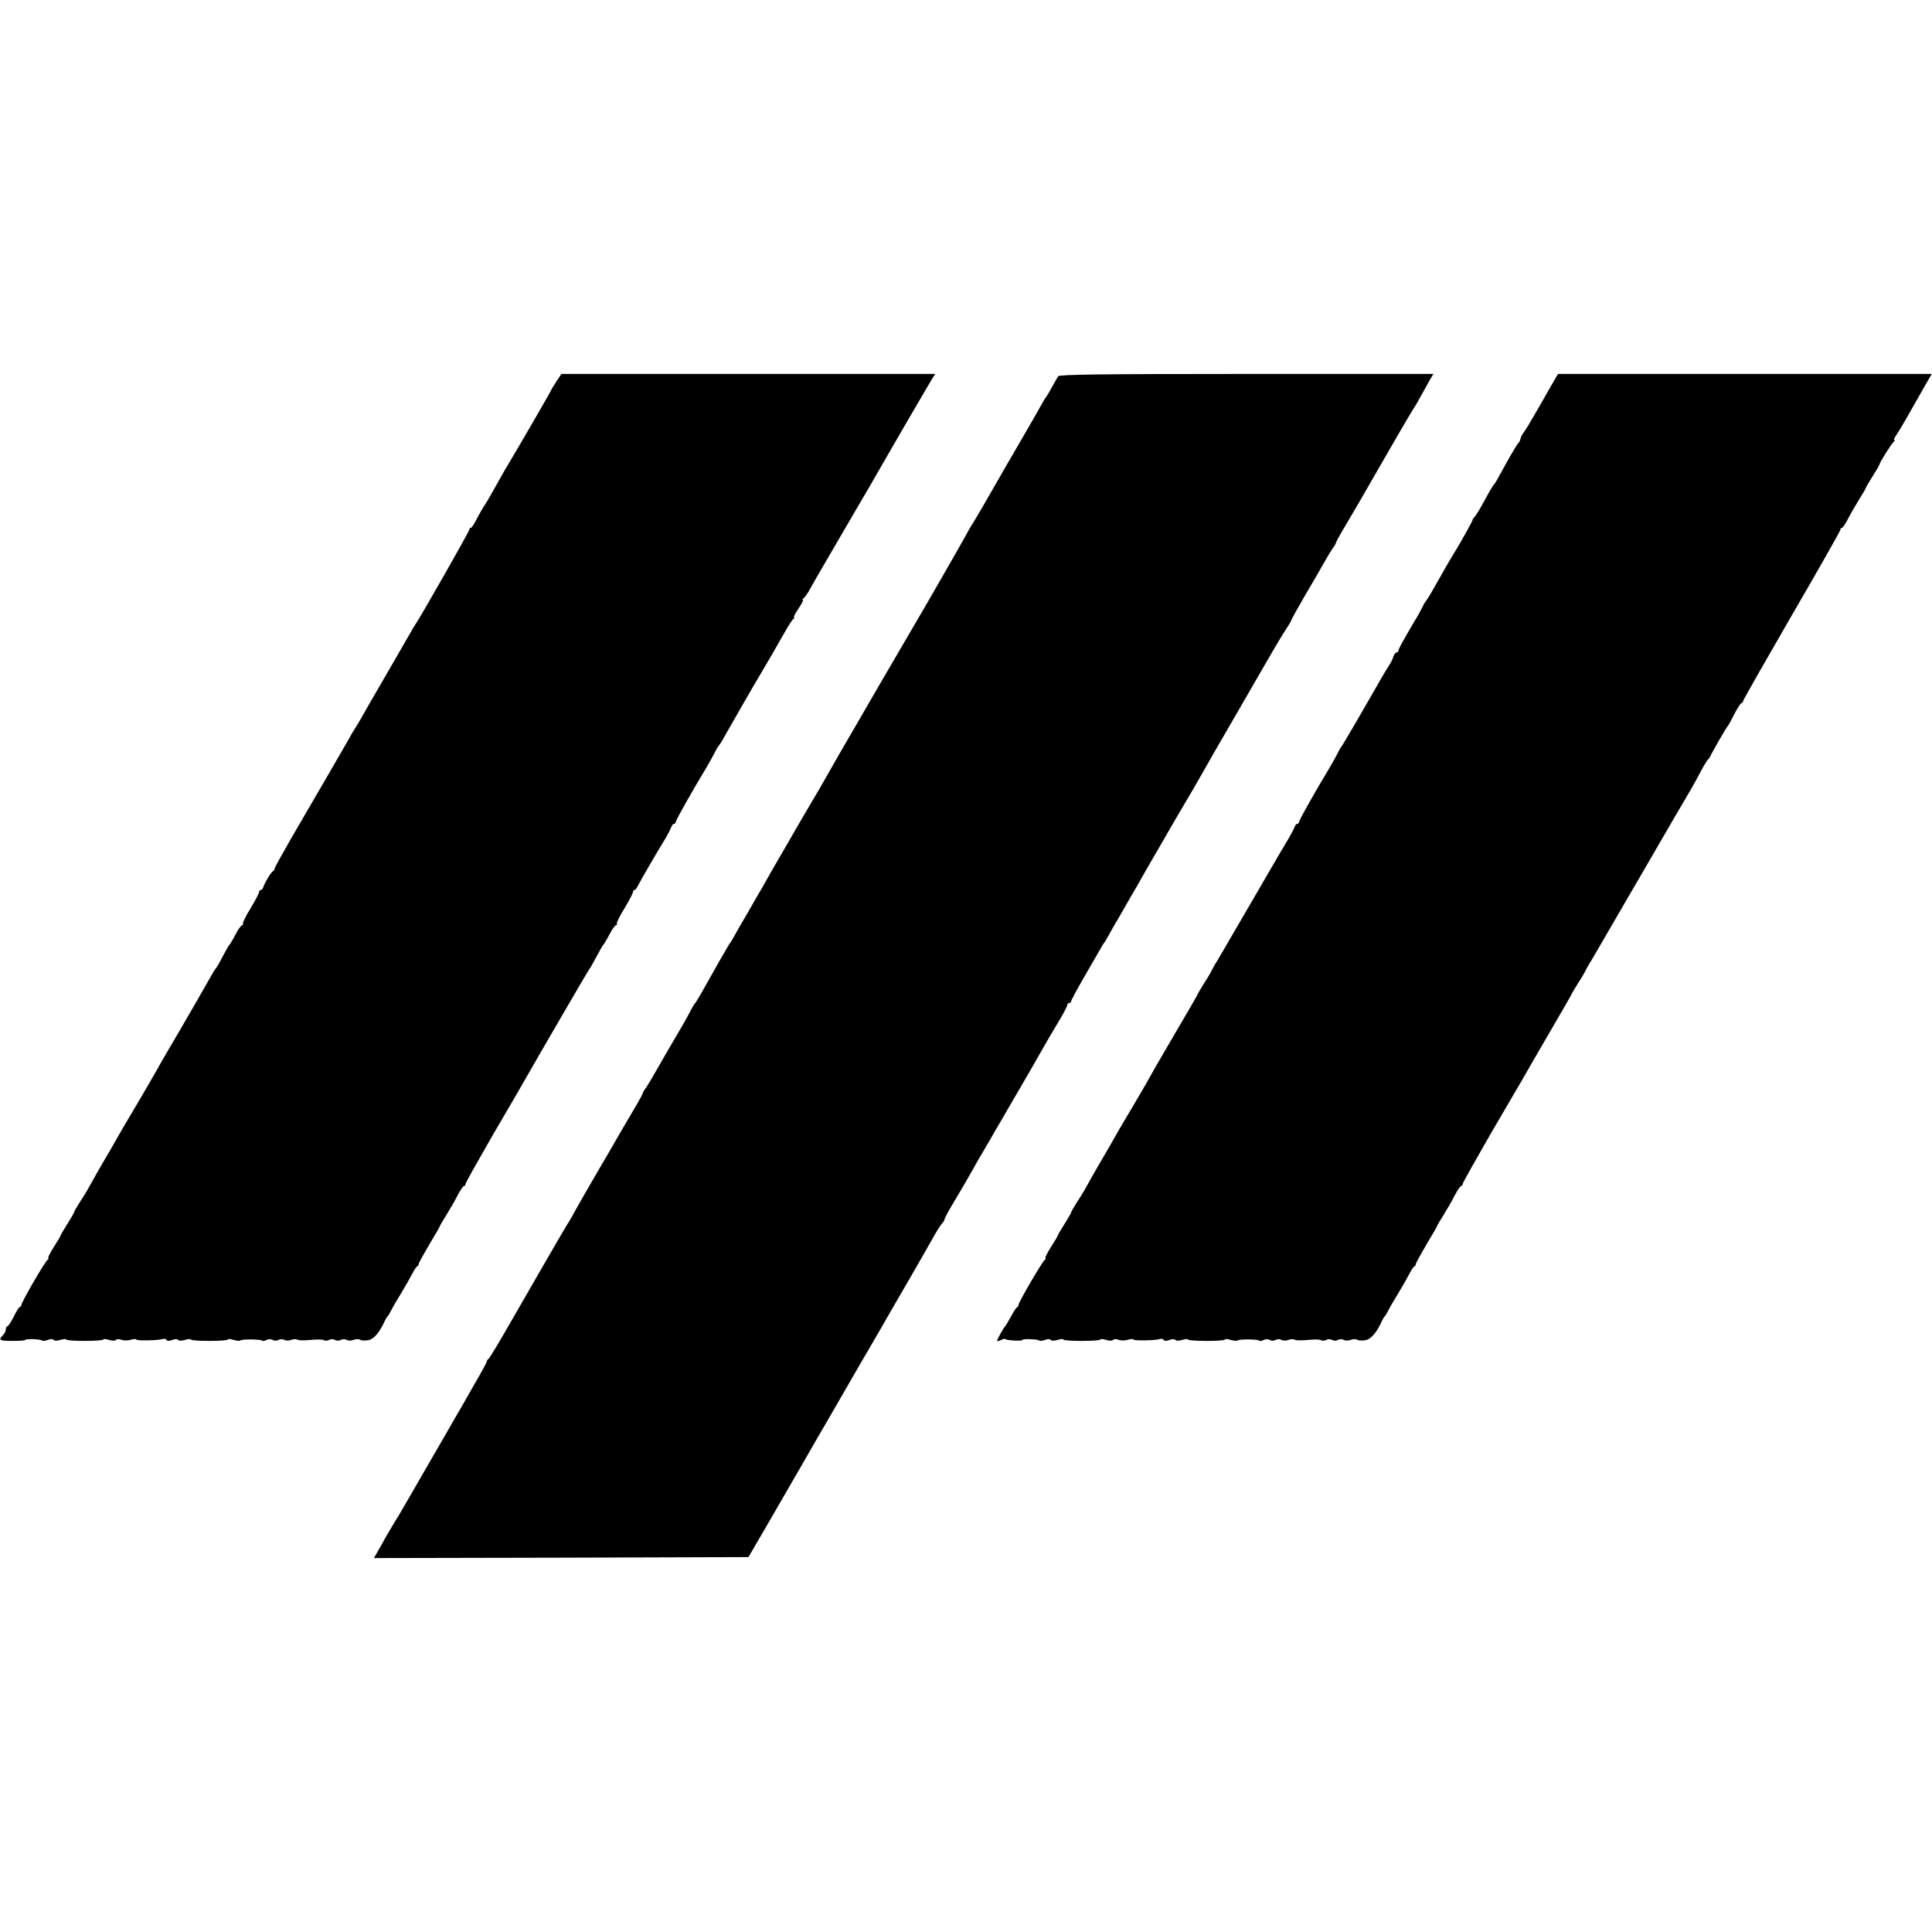
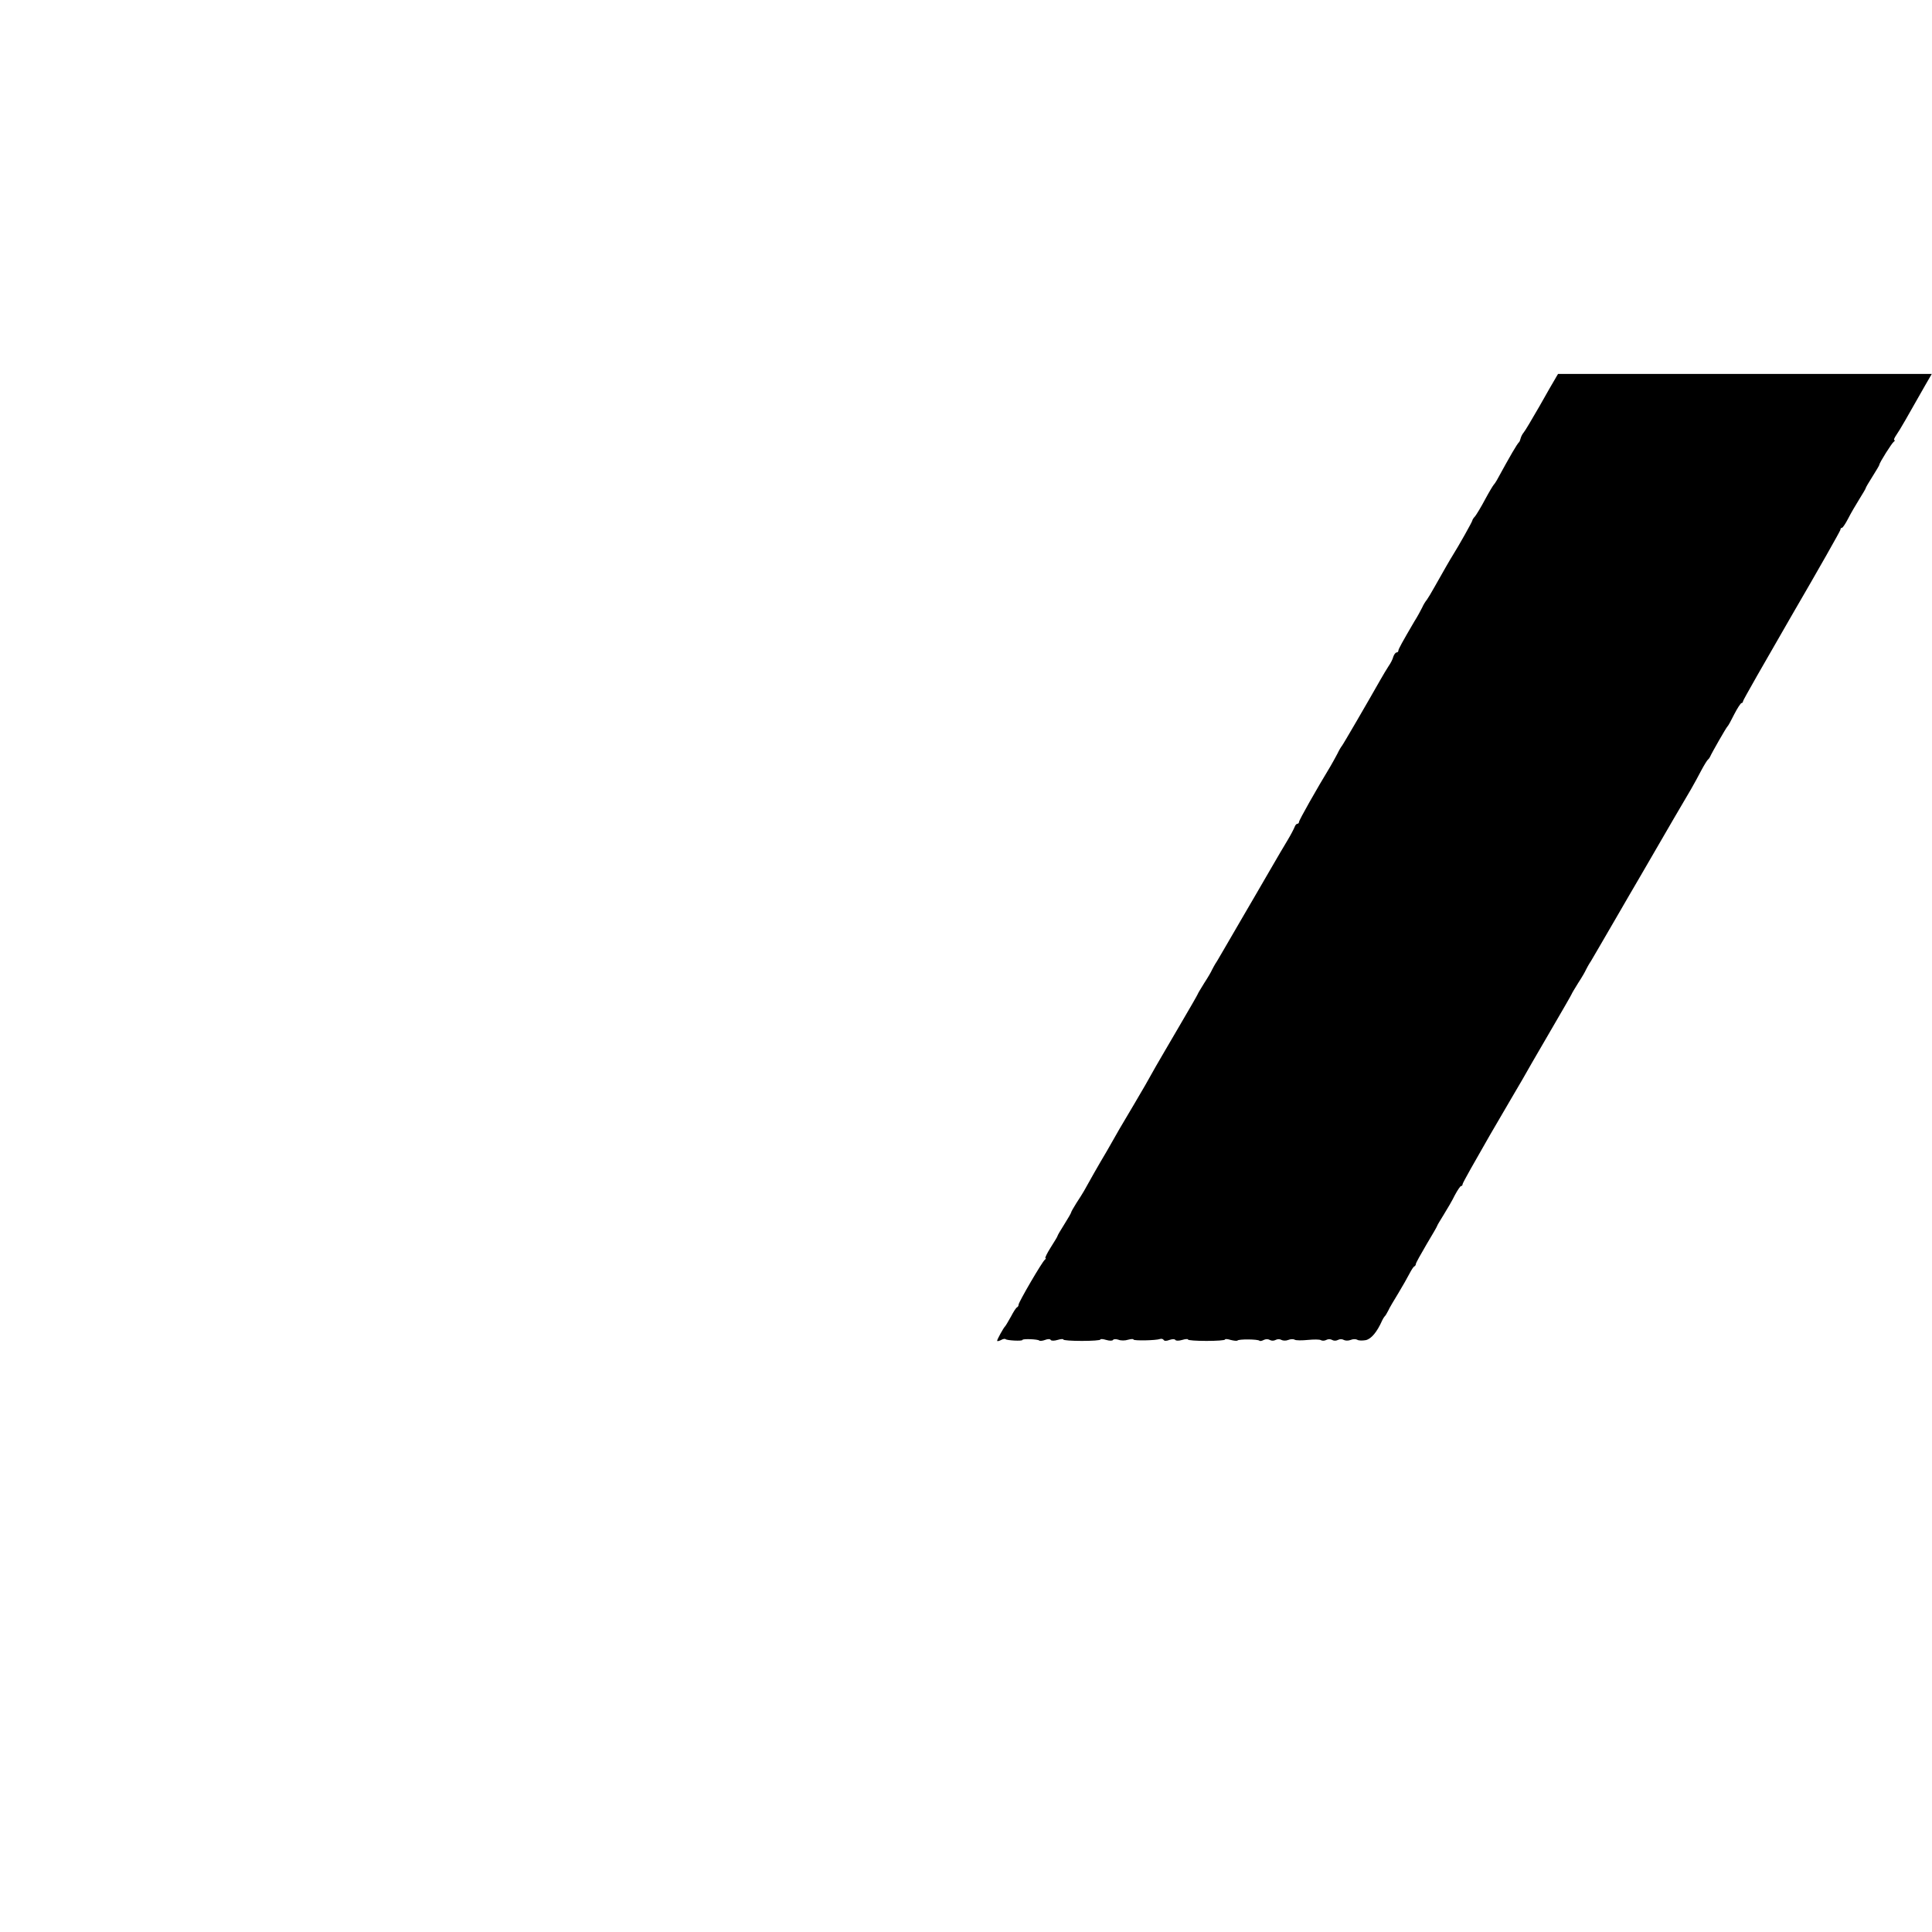
<svg xmlns="http://www.w3.org/2000/svg" version="1.0" width="992pt" height="992pt" viewBox="0 0 992 992" preserveAspectRatio="xMidYMid meet">
  <g transform="translate(0,992) scale(0.1,-0.1)" fill="#000000" stroke="none">
-     <path d="M2856 7960 c-14 -22 -26 -41 -26 -43 0 -4 -171 -299 -221 -382 -10 -16 -24 -41 -32 -55 -51 -92 -72 -128 -86 -150 -10 -14 -28 -46 -42 -72 -13 -27 -27 -48 -31 -48 -5 0 -8 -4 -8 -9 0 -9 -258 -462 -277 -487 -4 -5 -15 -23 -24 -40 -9 -16 -58 -101 -109 -189 -104 -179 -121 -209 -151 -262 -12 -21 -25 -42 -29 -48 -4 -5 -19 -30 -32 -55 -27 -47 -145 -251 -292 -503 -47 -82 -86 -152 -86 -157 0 -4 -3 -10 -7 -12 -10 -4 -42 -57 -50 -80 -3 -10 -9 -18 -14 -18 -5 0 -9 -5 -9 -11 0 -6 -20 -44 -44 -84 -25 -40 -42 -76 -39 -79 4 -3 2 -6 -3 -6 -5 0 -21 -21 -34 -47 -14 -27 -28 -50 -31 -53 -4 -3 -19 -30 -35 -60 -15 -30 -31 -57 -34 -60 -3 -3 -18 -25 -31 -50 -47 -83 -71 -124 -159 -276 -49 -83 -98 -167 -109 -188 -43 -75 -59 -103 -108 -186 -28 -47 -61 -103 -74 -125 -60 -106 -81 -142 -98 -170 -15 -26 -47 -81 -85 -150 -6 -11 -24 -39 -39 -62 -15 -24 -27 -45 -27 -48 0 -3 -16 -31 -35 -61 -19 -30 -35 -57 -35 -60 0 -3 -16 -29 -35 -59 -19 -30 -31 -55 -27 -55 4 0 2 -4 -3 -8 -14 -9 -135 -218 -135 -232 0 -5 -3 -10 -7 -10 -5 0 -19 -23 -32 -50 -14 -28 -29 -50 -33 -50 -4 0 -8 -7 -8 -16 0 -8 -7 -22 -15 -30 -25 -25 -18 -29 50 -29 36 0 65 2 65 5 0 7 79 4 86 -3 3 -3 17 -2 30 3 13 5 26 6 29 0 3 -5 18 -5 35 0 17 5 30 6 30 2 0 -4 43 -7 95 -7 52 0 95 3 95 7 0 4 13 3 30 -2 17 -5 32 -5 35 0 3 5 16 5 28 1 12 -5 34 -5 49 0 16 4 28 5 28 1 0 -7 116 -5 137 3 7 2 15 0 18 -5 3 -6 15 -6 30 0 14 5 27 5 30 0 3 -5 18 -5 35 0 17 5 30 6 30 2 0 -4 43 -7 95 -7 52 0 95 3 95 7 0 4 13 3 29 -2 16 -4 32 -6 35 -3 7 8 105 7 113 -1 3 -3 13 -1 22 4 10 5 23 5 31 0 8 -5 21 -5 30 0 9 5 22 5 30 0 7 -4 23 -5 35 0 12 5 27 5 33 1 7 -4 37 -4 67 -1 30 3 61 3 67 -1 7 -4 19 -4 28 1 9 5 22 5 30 0 8 -5 21 -5 30 0 9 5 22 5 30 0 7 -4 23 -5 35 0 12 5 27 5 34 1 7 -5 27 -5 44 -2 28 6 58 42 84 101 4 8 9 17 12 20 4 3 12 16 19 30 6 14 30 54 52 90 22 36 47 81 57 100 10 19 21 37 26 38 4 2 7 8 7 12 0 5 25 50 55 101 30 50 55 93 55 96 0 2 15 27 33 56 18 29 44 73 57 100 14 26 28 47 32 47 5 0 8 5 8 10 0 6 64 119 141 253 78 133 152 260 164 282 77 135 325 562 332 570 5 6 21 35 37 65 16 30 31 57 35 60 3 3 17 26 31 53 13 26 29 47 34 47 5 0 7 3 3 6 -3 3 14 39 39 79 24 40 44 78 44 84 0 6 3 11 8 11 4 0 12 10 18 23 11 22 94 166 141 242 13 22 26 48 30 58 3 9 9 17 14 17 5 0 9 5 9 10 0 9 90 168 161 285 10 17 26 46 36 65 9 19 20 37 23 40 3 3 18 25 31 50 48 84 161 282 179 310 20 33 104 178 133 230 17 30 35 58 41 62 6 4 7 8 3 8 -4 0 6 20 23 45 17 25 27 45 23 45 -4 0 -3 4 3 8 6 4 21 25 33 47 30 54 48 85 191 330 120 205 141 241 179 308 39 69 234 404 253 435 l20 32 -960 0 -959 0 -27 -40z" />
-     <path d="M5433 7988 c-4 -7 -13 -22 -19 -33 -21 -39 -39 -70 -44 -75 -3 -3 -12 -19 -21 -35 -9 -17 -58 -102 -109 -190 -51 -88 -101 -173 -110 -190 -51 -90 -133 -231 -140 -240 -4 -5 -21 -35 -37 -65 -28 -51 -232 -406 -253 -440 -7 -13 -75 -128 -189 -324 -13 -23 -56 -97 -96 -166 -108 -185 -121 -208 -170 -295 -25 -44 -50 -87 -55 -95 -5 -8 -29 -49 -53 -90 -24 -41 -62 -106 -84 -145 -61 -104 -113 -195 -138 -240 -13 -22 -47 -80 -75 -130 -29 -49 -60 -103 -69 -120 -9 -16 -18 -32 -21 -35 -3 -3 -11 -16 -18 -29 -8 -13 -23 -40 -35 -60 -11 -20 -43 -76 -71 -126 -27 -49 -53 -92 -56 -95 -4 -3 -13 -18 -22 -35 -8 -16 -24 -46 -35 -65 -67 -114 -129 -221 -151 -260 -14 -25 -33 -57 -43 -72 -11 -14 -19 -29 -19 -32 0 -3 -14 -29 -31 -58 -30 -50 -122 -208 -159 -273 -10 -16 -41 -70 -70 -120 -29 -49 -66 -115 -83 -145 -16 -30 -33 -59 -37 -65 -8 -10 -146 -249 -319 -550 -47 -82 -89 -151 -93 -153 -5 -2 -8 -7 -8 -12 0 -4 -31 -61 -69 -126 -37 -66 -82 -144 -100 -174 -17 -30 -35 -62 -40 -70 -5 -8 -53 -91 -107 -185 -53 -93 -116 -201 -139 -240 -24 -38 -52 -87 -64 -107 -11 -21 -30 -54 -41 -73 l-20 -35 962 2 961 3 99 170 c54 94 135 234 181 313 45 79 89 155 98 170 9 15 25 43 36 62 11 19 46 80 78 135 32 55 66 114 75 130 10 17 41 71 70 120 29 50 63 108 75 130 13 22 62 108 110 190 48 83 103 179 123 215 20 36 42 71 49 78 7 7 13 17 13 22 0 5 24 49 53 97 29 48 71 120 92 158 22 39 44 78 50 87 5 9 33 56 61 105 28 48 67 115 86 148 45 76 143 246 176 305 14 25 45 77 69 117 23 39 43 76 43 82 0 6 5 11 10 11 6 0 10 4 10 9 0 4 23 48 51 97 50 86 72 125 101 175 7 13 15 26 18 29 3 3 12 19 21 35 9 17 40 71 69 120 28 50 62 108 75 130 25 45 77 136 138 240 22 39 60 104 84 145 24 41 48 82 53 90 5 8 30 51 55 95 51 91 64 112 184 320 48 83 118 204 156 270 38 66 81 139 97 162 15 23 28 44 28 48 0 3 32 60 71 128 40 67 83 142 97 167 14 25 33 57 43 72 11 14 19 29 19 32 0 3 14 29 31 58 35 58 132 225 159 273 54 95 203 352 210 360 4 6 19 30 32 55 14 25 35 62 46 83 l22 37 -960 0 c-756 0 -961 -3 -967 -12z" />
    <path d="M7987 7978 c-8 -13 -45 -77 -82 -143 -38 -66 -74 -127 -81 -135 -7 -8 -14 -22 -16 -30 -2 -8 -5 -17 -8 -20 -11 -10 -45 -69 -114 -195 -6 -11 -14 -22 -17 -25 -3 -3 -23 -36 -44 -75 -20 -38 -44 -77 -51 -86 -8 -8 -14 -18 -14 -21 0 -6 -72 -134 -100 -178 -11 -17 -54 -92 -95 -165 -15 -27 -33 -57 -39 -65 -7 -8 -18 -26 -24 -40 -7 -14 -24 -46 -40 -71 -62 -106 -82 -142 -82 -150 0 -5 -4 -9 -9 -9 -5 0 -13 -10 -17 -22 -3 -13 -14 -34 -24 -48 -9 -14 -28 -45 -42 -70 -64 -113 -193 -335 -198 -340 -3 -3 -14 -21 -23 -40 -10 -19 -26 -48 -36 -65 -71 -117 -161 -276 -161 -285 0 -5 -4 -10 -9 -10 -5 0 -11 -8 -14 -17 -4 -10 -19 -39 -34 -64 -15 -25 -58 -97 -94 -160 -36 -63 -99 -170 -139 -239 -40 -69 -82 -141 -93 -160 -11 -19 -28 -48 -38 -65 -11 -16 -22 -37 -26 -45 -3 -8 -21 -39 -40 -68 -18 -29 -33 -54 -33 -56 0 -2 -43 -77 -96 -167 -53 -90 -106 -182 -119 -204 -45 -81 -63 -112 -112 -195 -28 -47 -61 -103 -74 -125 -60 -106 -81 -142 -98 -170 -15 -26 -47 -81 -85 -150 -6 -11 -24 -39 -39 -62 -15 -24 -27 -45 -27 -48 0 -3 -16 -31 -35 -61 -19 -30 -35 -57 -35 -60 0 -3 -16 -29 -35 -59 -19 -30 -31 -55 -27 -55 4 0 2 -4 -3 -8 -13 -9 -135 -218 -135 -231 0 -5 -3 -11 -7 -13 -5 -1 -19 -23 -32 -48 -14 -25 -27 -47 -30 -50 -8 -7 -41 -67 -41 -74 0 -4 8 -2 19 3 10 6 21 8 24 5 7 -7 87 -11 87 -4 0 7 79 4 86 -3 3 -3 17 -2 30 3 13 5 26 6 29 0 3 -5 18 -5 35 0 17 5 30 6 30 2 0 -4 43 -7 95 -7 52 0 95 3 95 7 0 4 13 3 30 -2 17 -5 32 -5 35 0 3 5 16 5 28 1 12 -5 34 -5 49 0 16 4 28 5 28 1 0 -7 116 -5 137 3 7 2 15 0 18 -5 3 -6 15 -6 30 0 14 5 27 5 30 0 3 -5 18 -5 35 0 17 5 30 6 30 2 0 -4 43 -7 95 -7 52 0 95 3 95 7 0 4 13 3 29 -2 16 -4 32 -6 35 -3 7 8 105 7 113 -1 3 -3 13 -1 22 4 10 5 23 5 31 0 8 -5 21 -5 30 0 9 5 22 5 30 0 7 -4 23 -5 35 0 12 5 27 5 33 1 7 -4 37 -4 67 -1 30 3 61 3 67 -1 7 -4 19 -4 28 1 9 5 22 5 30 0 8 -5 21 -5 30 0 9 5 22 5 30 0 7 -4 23 -5 35 0 12 5 27 5 34 1 7 -5 27 -5 44 -2 28 6 58 42 84 101 4 8 9 17 12 20 4 3 12 16 19 30 6 14 30 54 52 90 22 36 47 81 57 100 10 19 21 37 26 38 4 2 7 8 7 12 0 5 25 50 55 101 30 50 55 93 55 96 0 2 15 27 33 56 18 29 44 73 57 100 14 26 28 47 32 47 5 0 8 5 8 10 0 6 64 119 141 253 78 133 152 261 166 284 13 24 75 131 138 239 63 108 115 198 115 200 0 2 15 27 33 56 19 29 37 60 40 68 4 8 15 29 26 45 10 17 27 46 38 65 11 19 53 91 93 160 40 69 96 166 125 215 132 228 232 400 258 443 15 26 39 70 53 97 15 28 30 52 34 55 4 3 9 10 11 15 8 19 83 150 89 155 4 3 19 31 35 63 16 31 33 57 37 57 4 0 8 4 8 10 0 5 113 203 250 440 138 237 250 435 250 440 0 6 3 10 8 10 4 0 18 21 32 48 13 26 39 70 57 99 18 29 33 54 33 57 0 3 16 30 35 60 19 30 35 57 35 60 0 10 64 111 74 118 6 4 7 8 3 8 -5 0 0 12 11 28 17 24 54 89 148 255 l33 57 -959 0 -960 0 -13 -22z" />
  </g>
</svg>